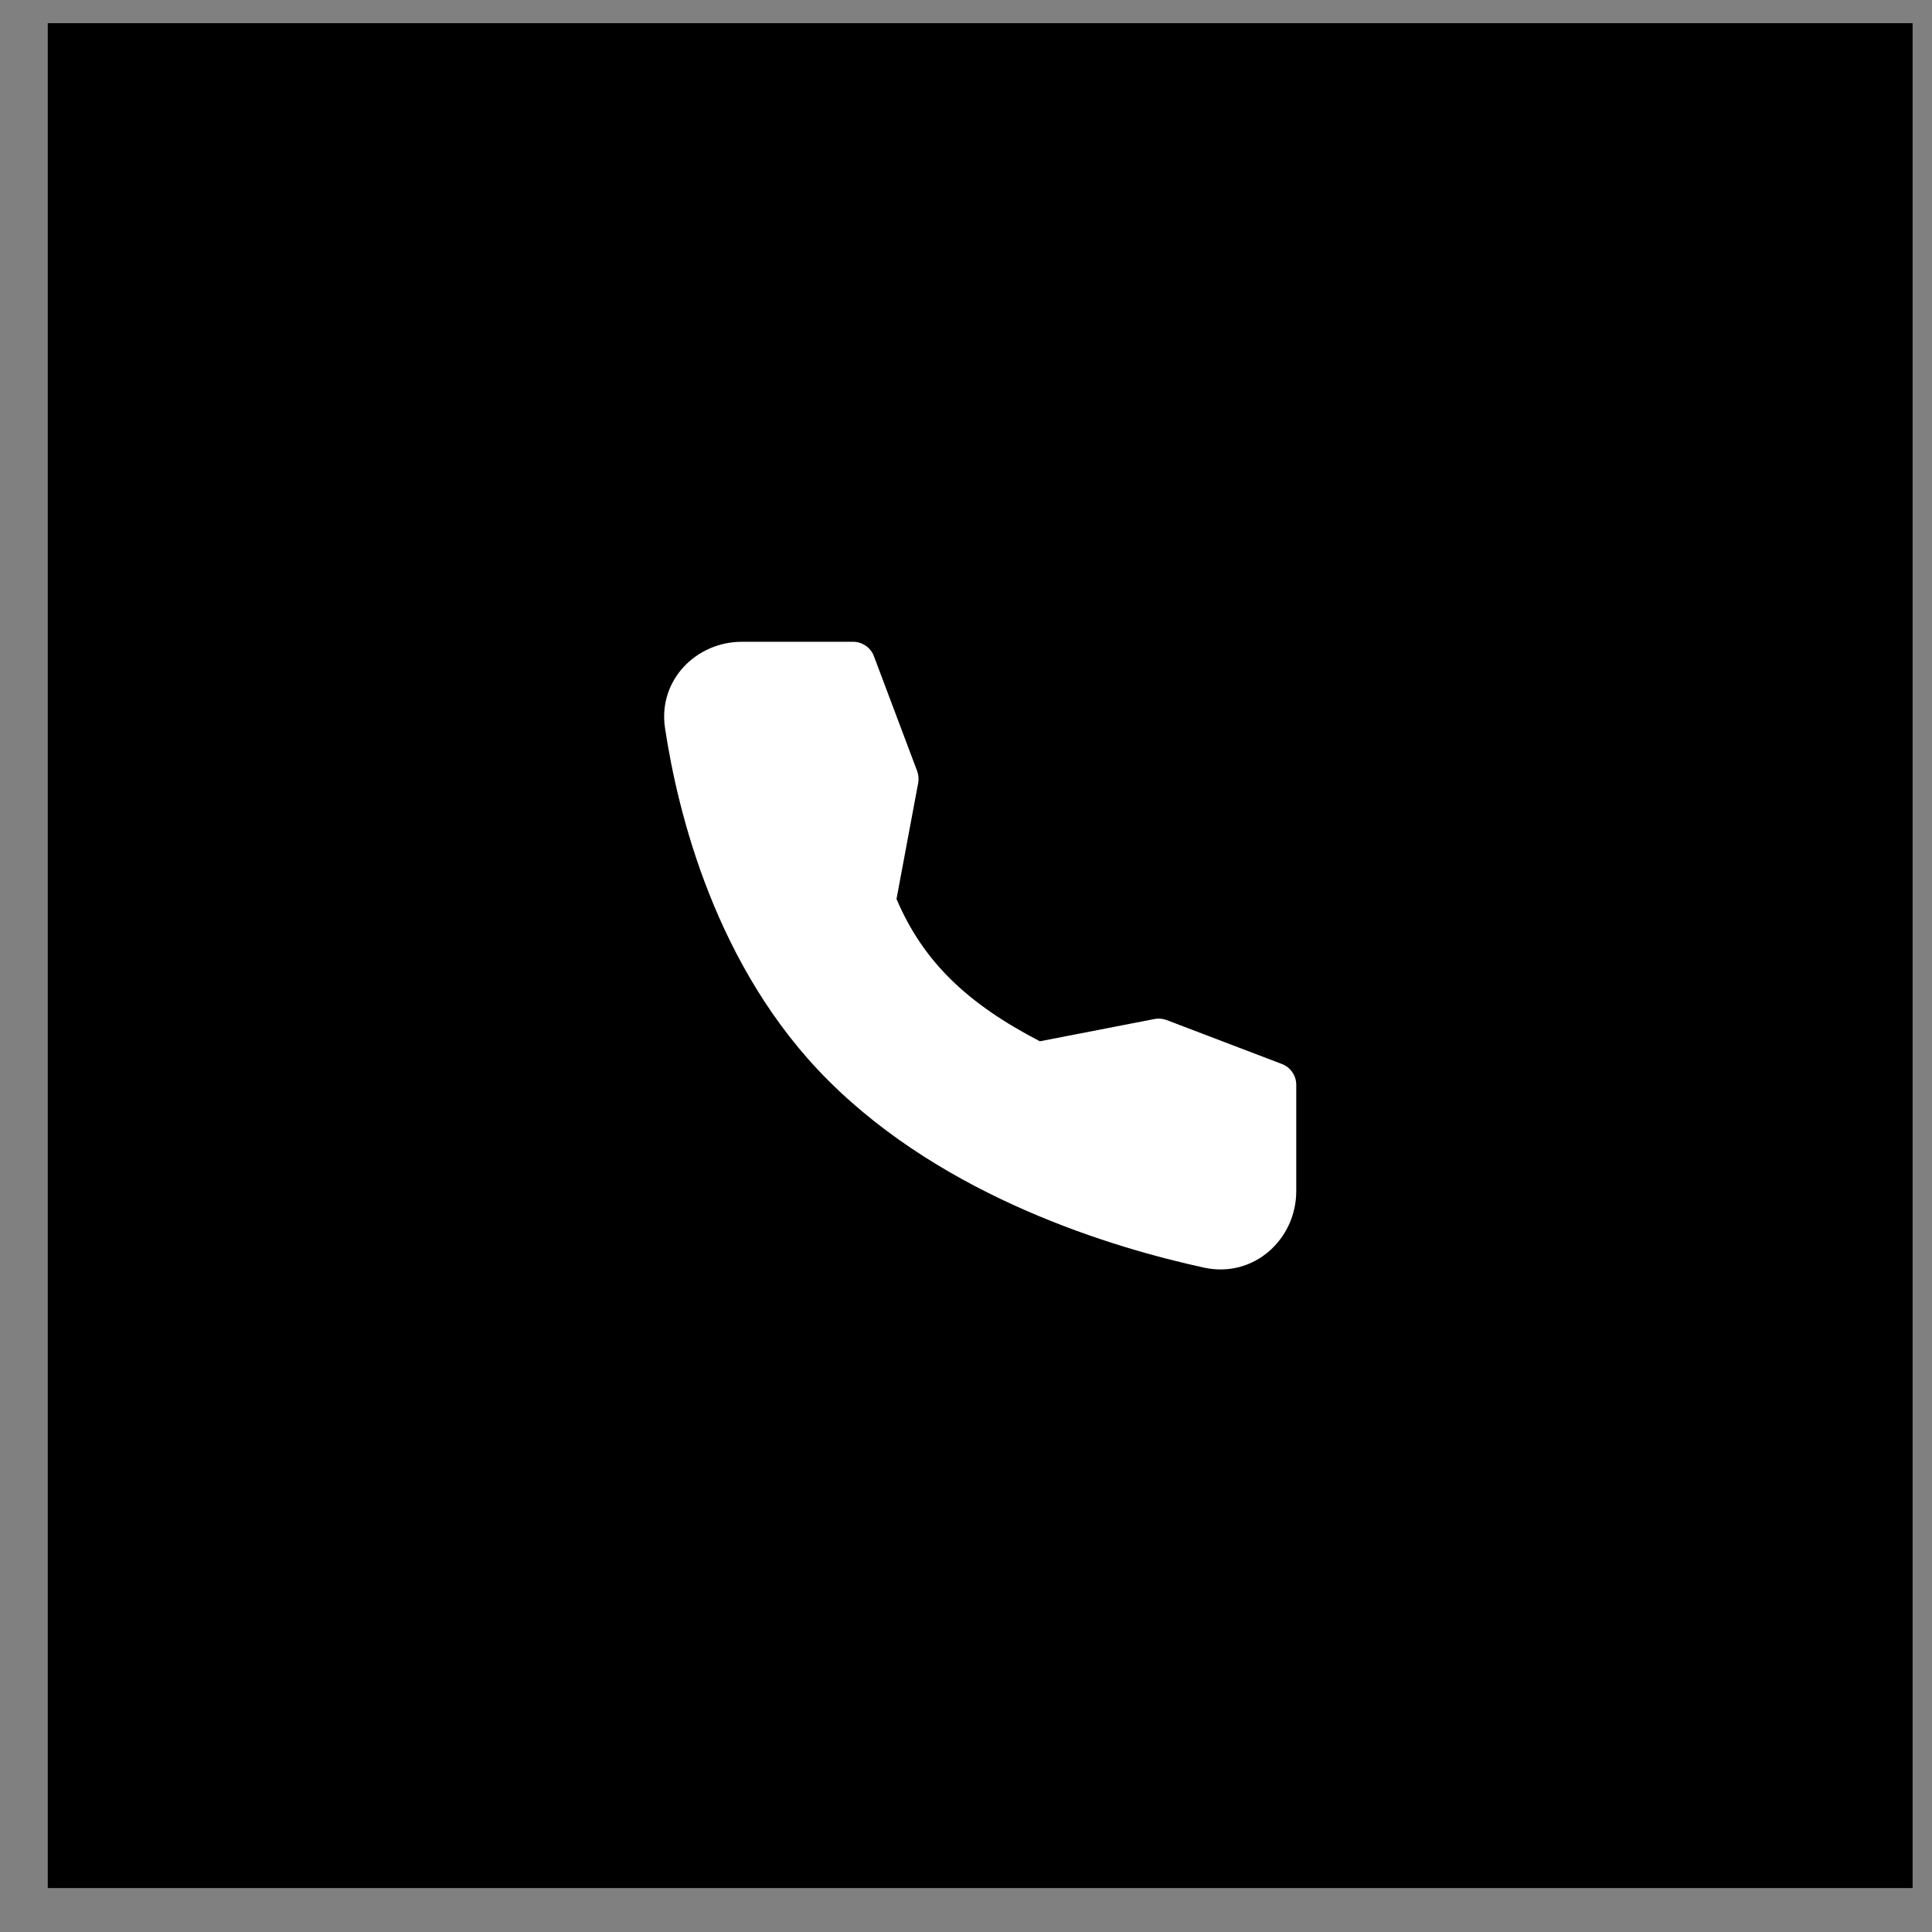
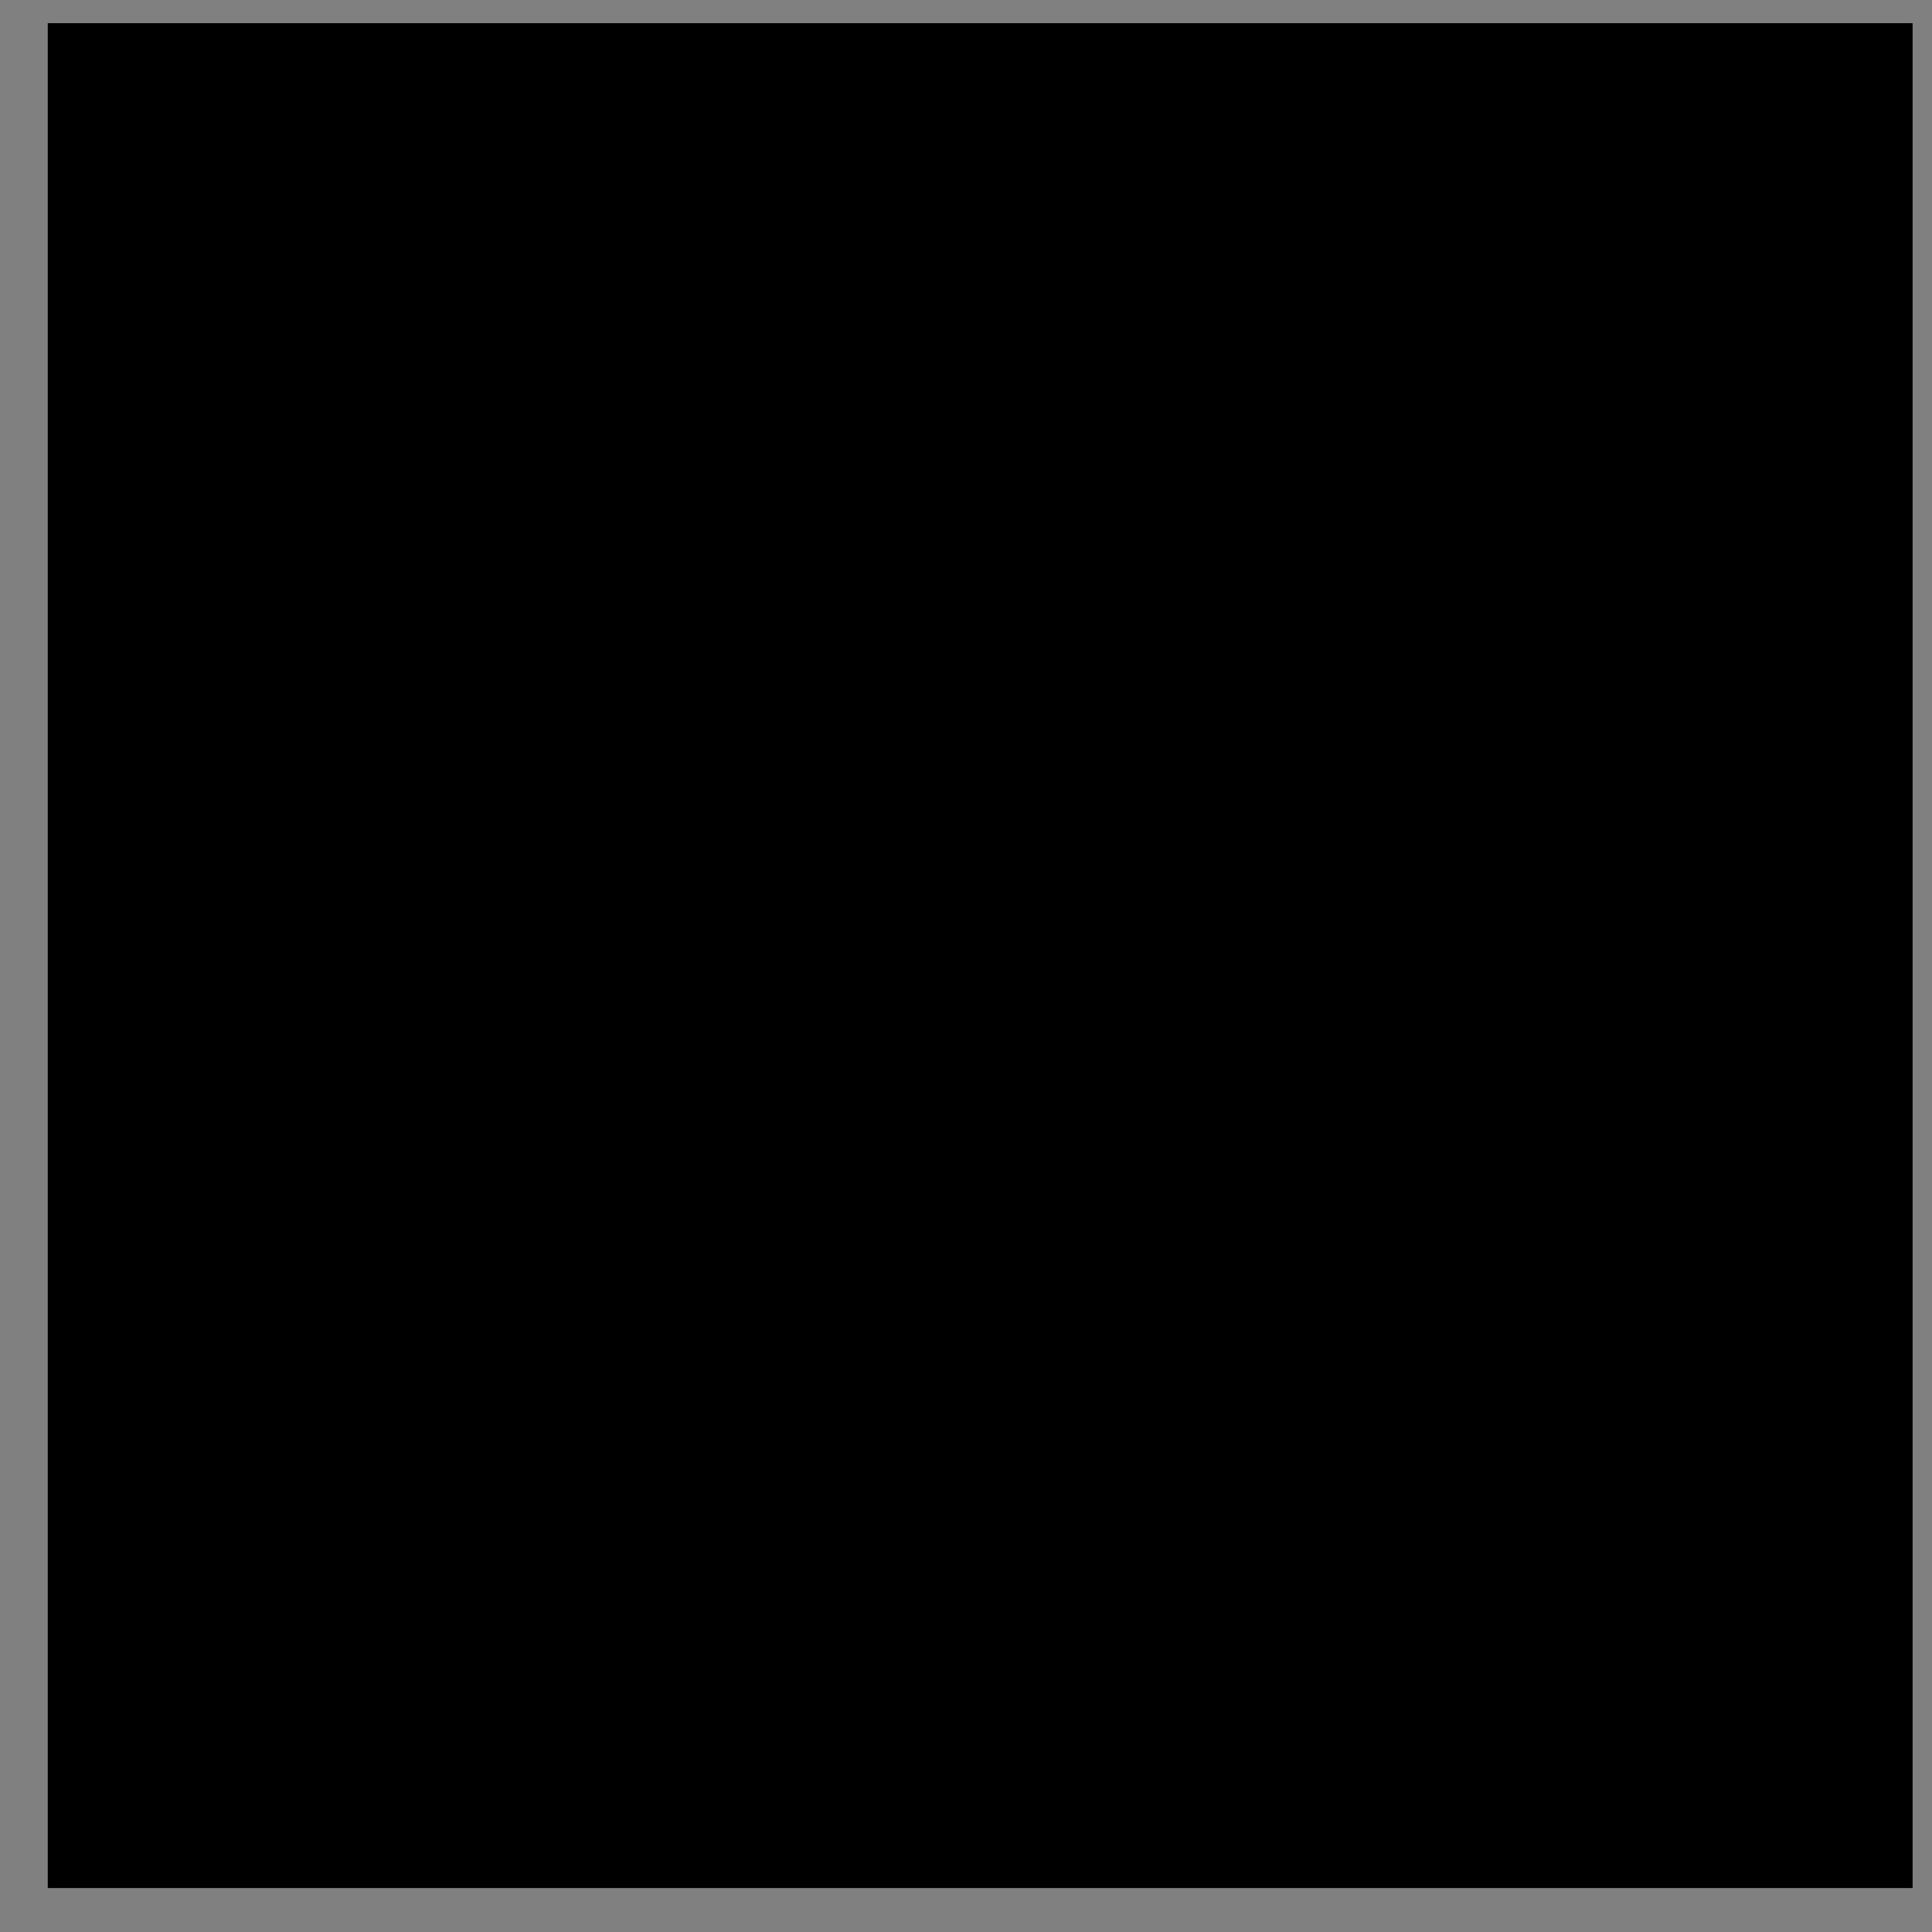
<svg xmlns="http://www.w3.org/2000/svg" width="32" height="32" viewBox="0 0 32 32" fill="none">
  <rect x="0" y="0" width="32" height="32" fill="#808080" stroke="none" />
  <rect x="0.791" y="0.384" width="30.888" height="30.888" fill="black" />
-   <path fill-rule="evenodd" clip-rule="evenodd" d="M12.287 10.63H14.13C14.205 10.63 14.278 10.653 14.34 10.696C14.402 10.738 14.449 10.799 14.475 10.869L15.191 12.771C15.214 12.834 15.22 12.902 15.208 12.968L14.849 14.89C15.29 15.926 16.018 16.622 17.224 17.247L19.123 16.878C19.191 16.865 19.261 16.871 19.325 16.896L21.232 17.623C21.302 17.649 21.362 17.697 21.404 17.758C21.447 17.819 21.47 17.892 21.47 17.967V19.728C21.47 20.527 20.766 21.175 19.942 20.996C18.442 20.669 15.662 19.84 13.716 17.893C11.85 16.028 11.225 13.452 11.015 12.06C10.895 11.265 11.533 10.63 12.287 10.63Z" fill="white" />
</svg>